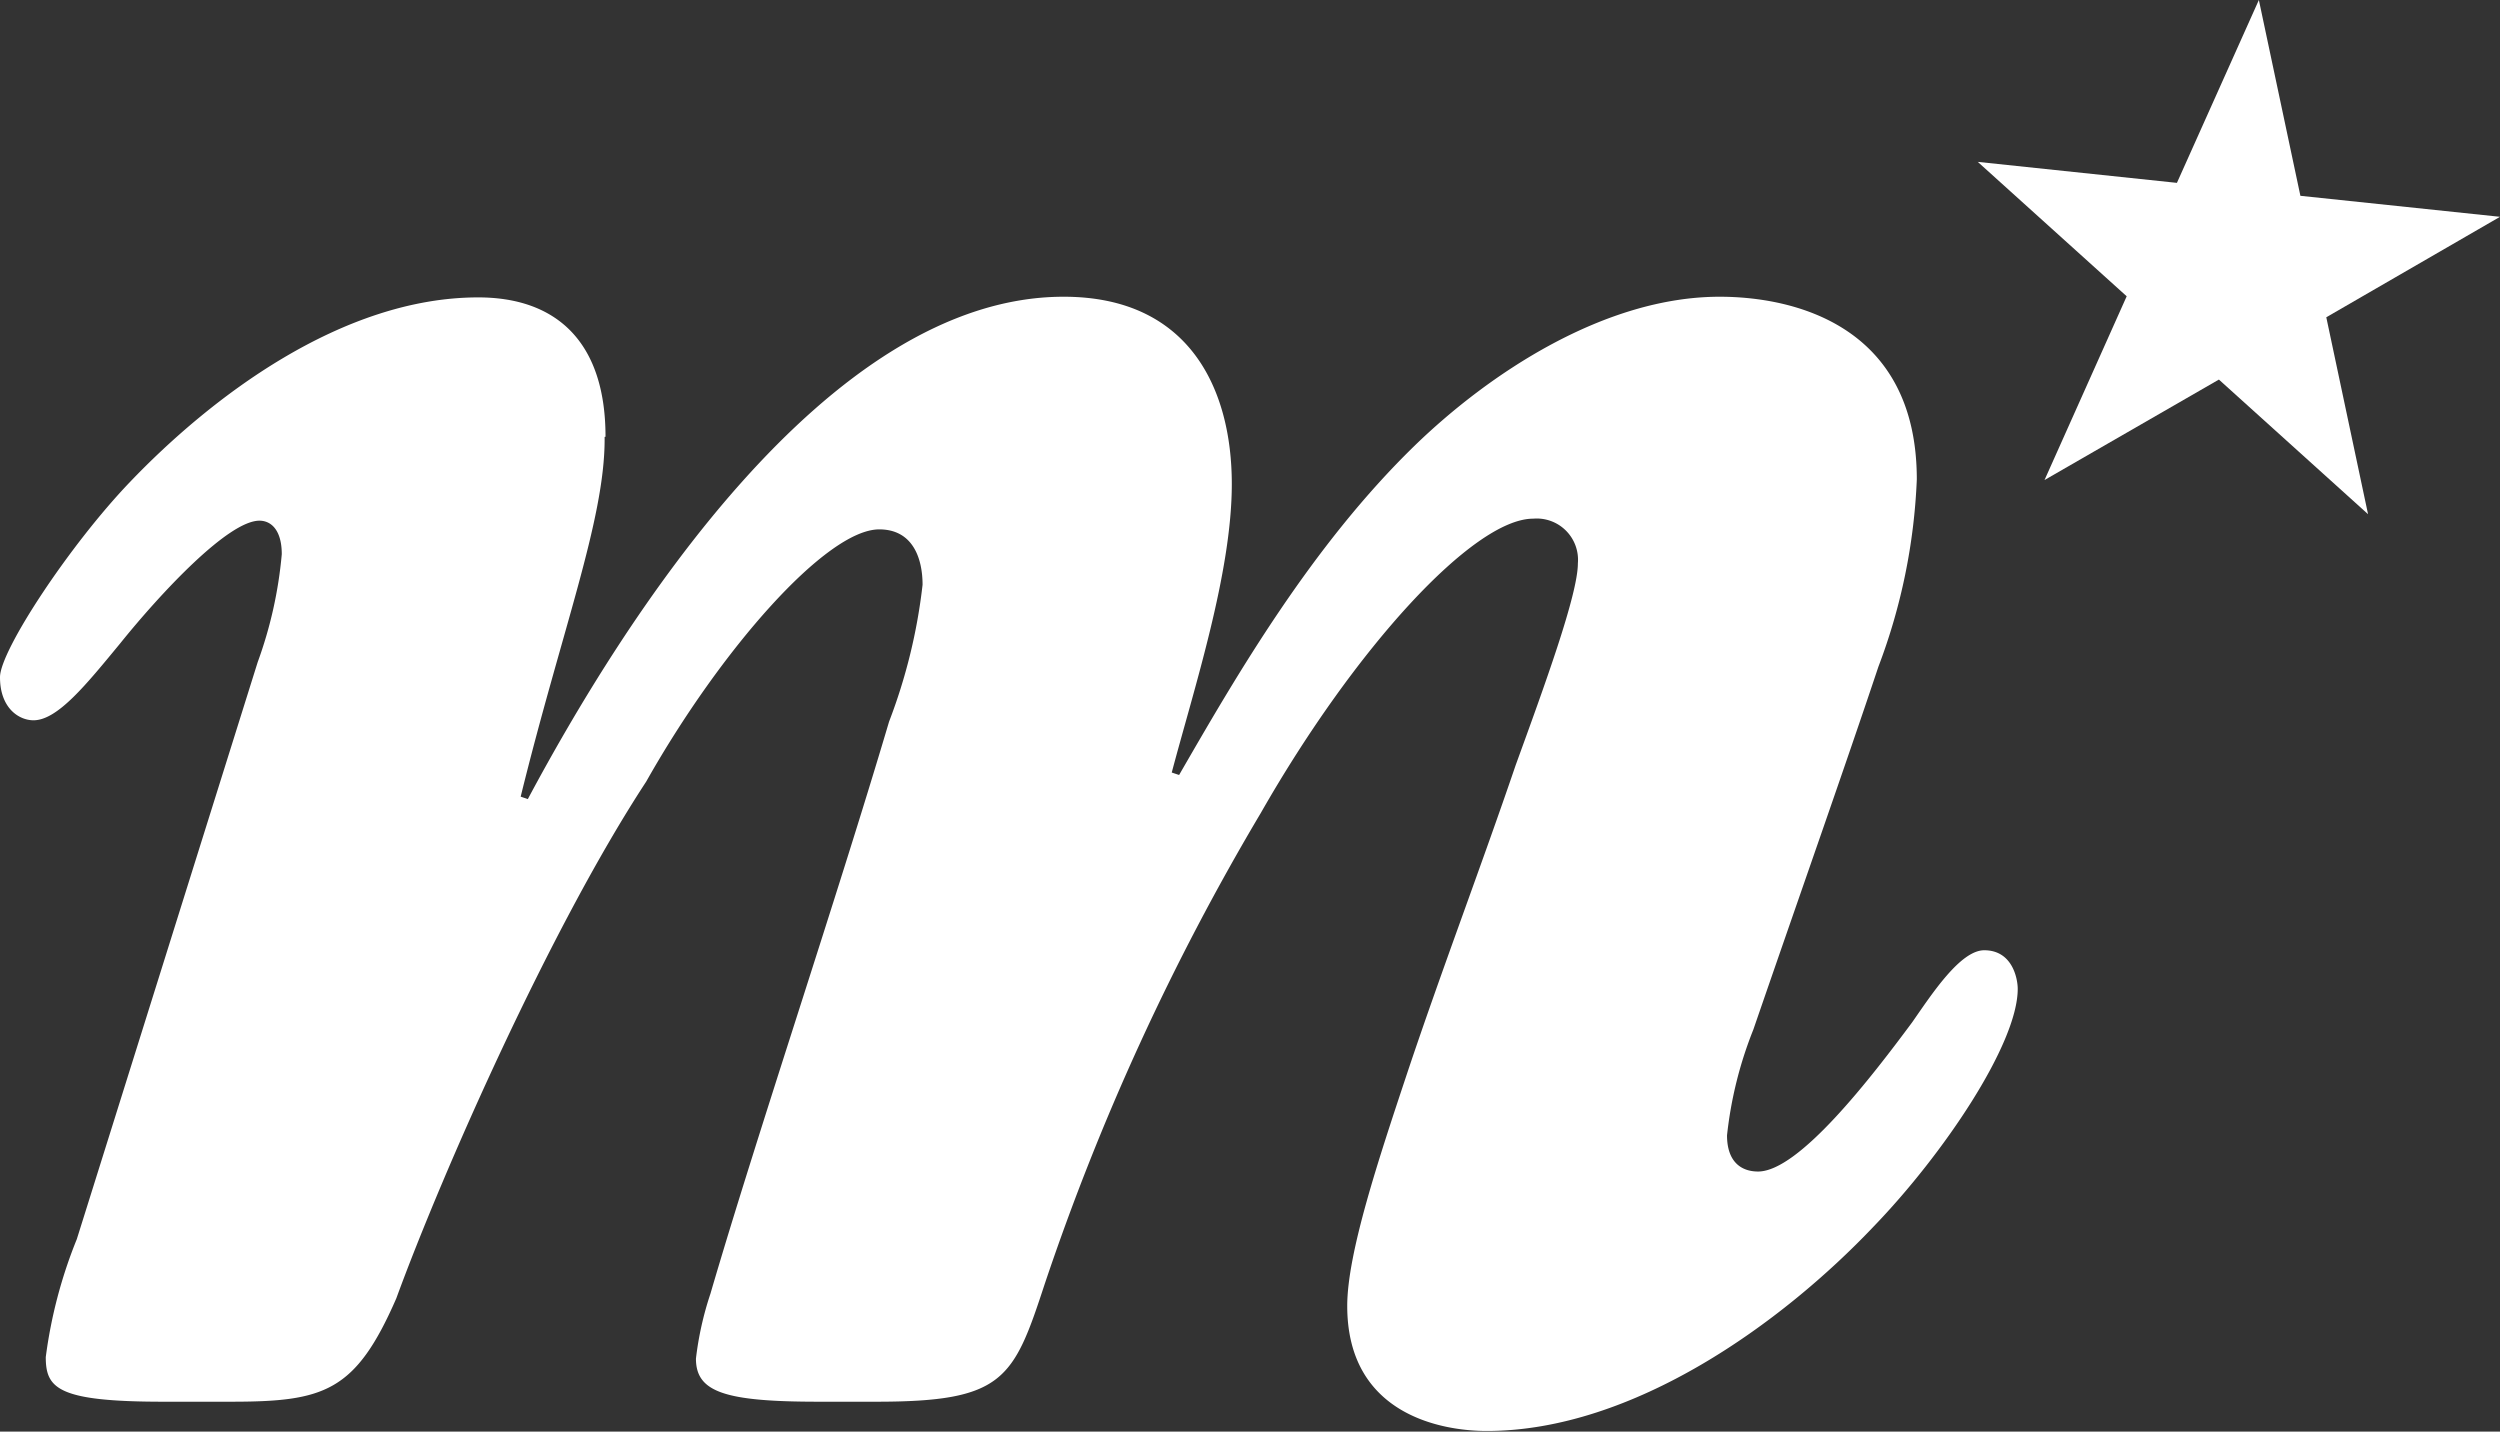
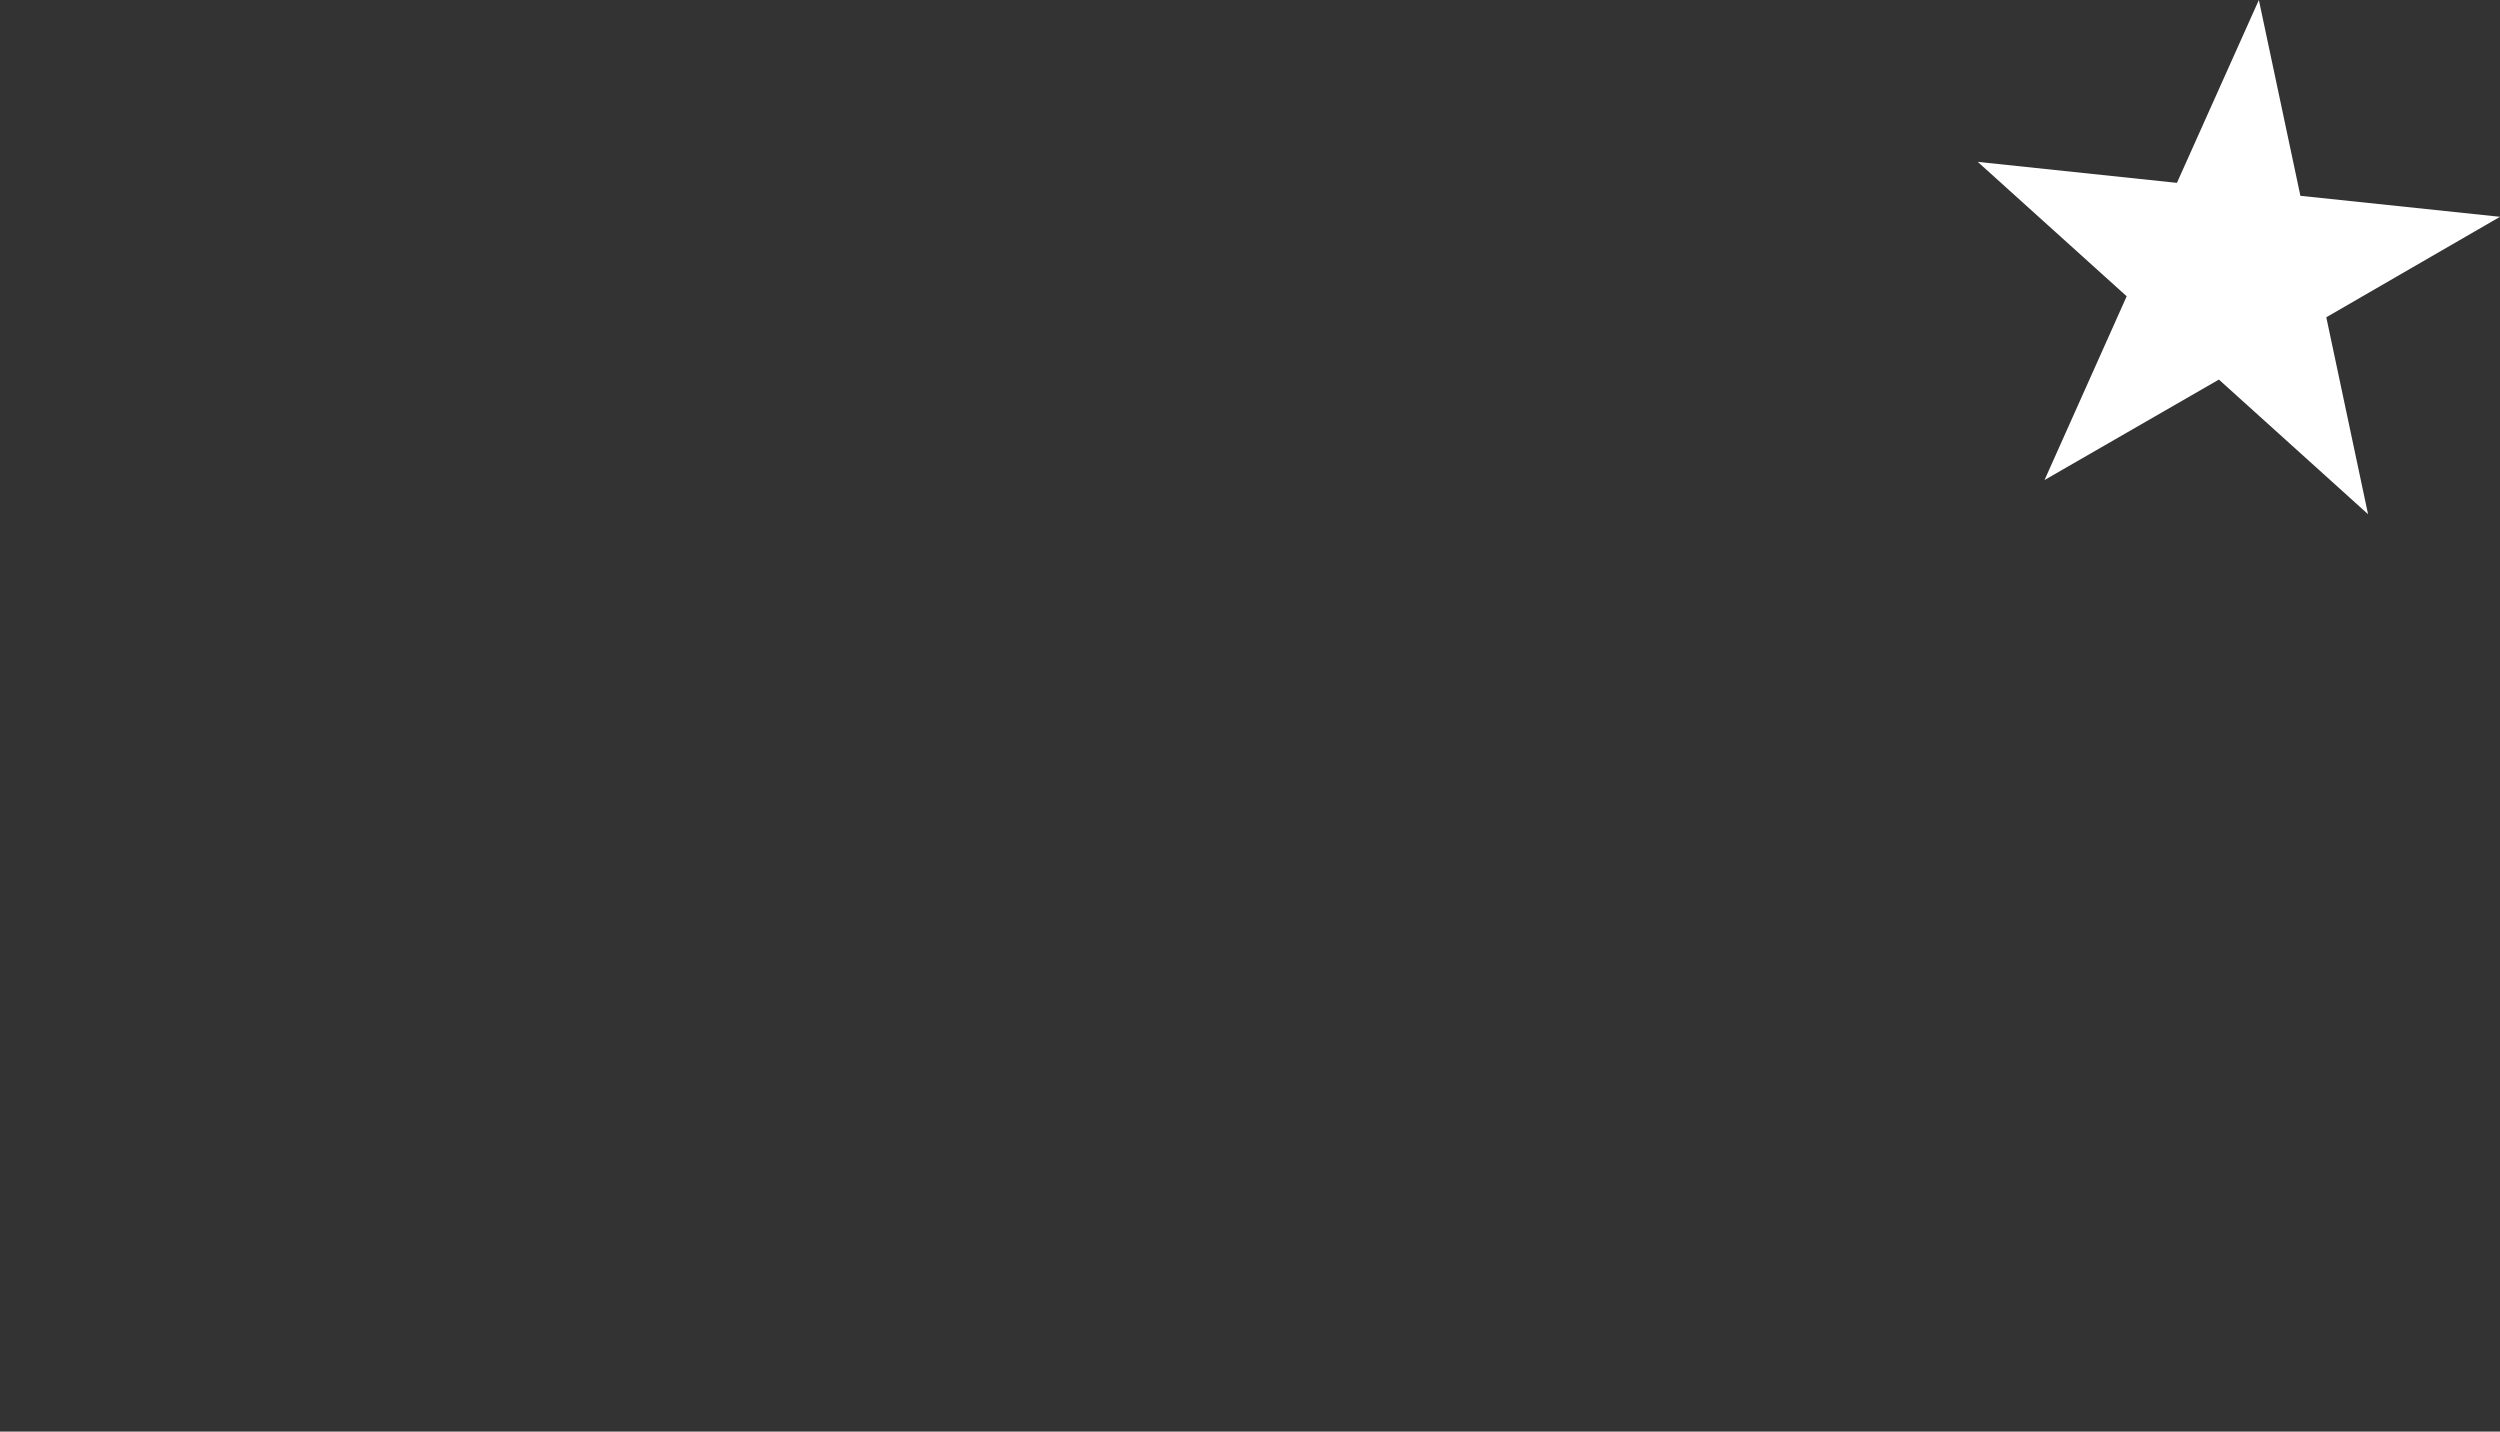
<svg xmlns="http://www.w3.org/2000/svg" id="Ebene_1" data-name="Ebene 1" width="111.97" height="64.12" viewBox="0 0 111.97 64.12">
  <rect x="0" y="0" width="111.97" height="64.12" fill="#333333" stroke="none" />
  <title>megafon-logo</title>
  <polygon points="106.06 23.03 99.38 17 91.57 21.5 95.25 13.27 88.58 7.25 97.5 8.19 101.17 0 103.03 8.77 111.97 9.71 104.19 14.21 106.06 23.03" style="fill:#fff" />
-   <path d="M27.12,19.56c0-4.3-2.25-6.24-5.7-6.24-6.13,0-12,4.5-15.61,8.28C3.12,24.41,0,29.14,0,30.33c0,1.4.86,1.93,1.5,1.93,1.08,0,2.37-1.61,3.88-3.44,1.82-2.26,4.84-5.5,6.24-5.5.53,0,1,.43,1,1.5a19,19,0,0,1-1.08,4.84L3.44,55.5a21.34,21.34,0,0,0-1.39,5.28c0,1.4.53,2,5.27,2h3c4.2,0,5.6-.43,7.43-4.63,2.05-5.6,6.89-16.58,11.19-23.14,3.34-5.92,8.07-11.3,10.44-11.3,1.5,0,1.94,1.29,1.94,2.48a24.92,24.92,0,0,1-1.5,6.13c-2.37,8-5.92,18.5-8,25.62a14.42,14.42,0,0,0-.65,2.91c0,1.5,1.29,1.93,5.5,1.93h2.58c5.71,0,6.14-1,7.54-5.27a109.5,109.5,0,0,1,9.68-21.1C60.7,29,66,23.23,68.67,23.23a1.85,1.85,0,0,1,2,2c0,1.4-1.5,5.5-2.79,9.05-1.5,4.41-3.34,9.25-4.85,13.77-1.29,3.88-2.69,8.08-2.69,10.44,0,4.85,4.2,5.6,6.25,5.6,6.56,0,13.23-4.84,17.32-9.15,3.12-3.23,6.46-8.18,6.46-10.65,0-.43-.22-1.73-1.5-1.73-1.08,0-2.37,2-3.23,3.23-1.84,2.48-5.07,6.68-6.9,6.68-.75,0-1.39-.43-1.39-1.62a17.9,17.9,0,0,1,1.18-4.74c2.26-6.56,4.09-11.73,5.6-16.25a26.62,26.62,0,0,0,1.72-8.39c0-6.89-5.5-8.18-8.83-8.18-5.16,0-10.33,3.44-13.66,6.67-4.63,4.5-8,10.33-10.55,14.75l-.33-.11c1-3.77,2.69-8.94,2.69-12.92,0-4.3-1.93-8.39-7.53-8.39-10.65,0-19.8,14.64-24,22.5l-.32-.11c1.83-7.43,3.76-12.38,3.76-16v-.11Z" style="fill:#fff" />
</svg>